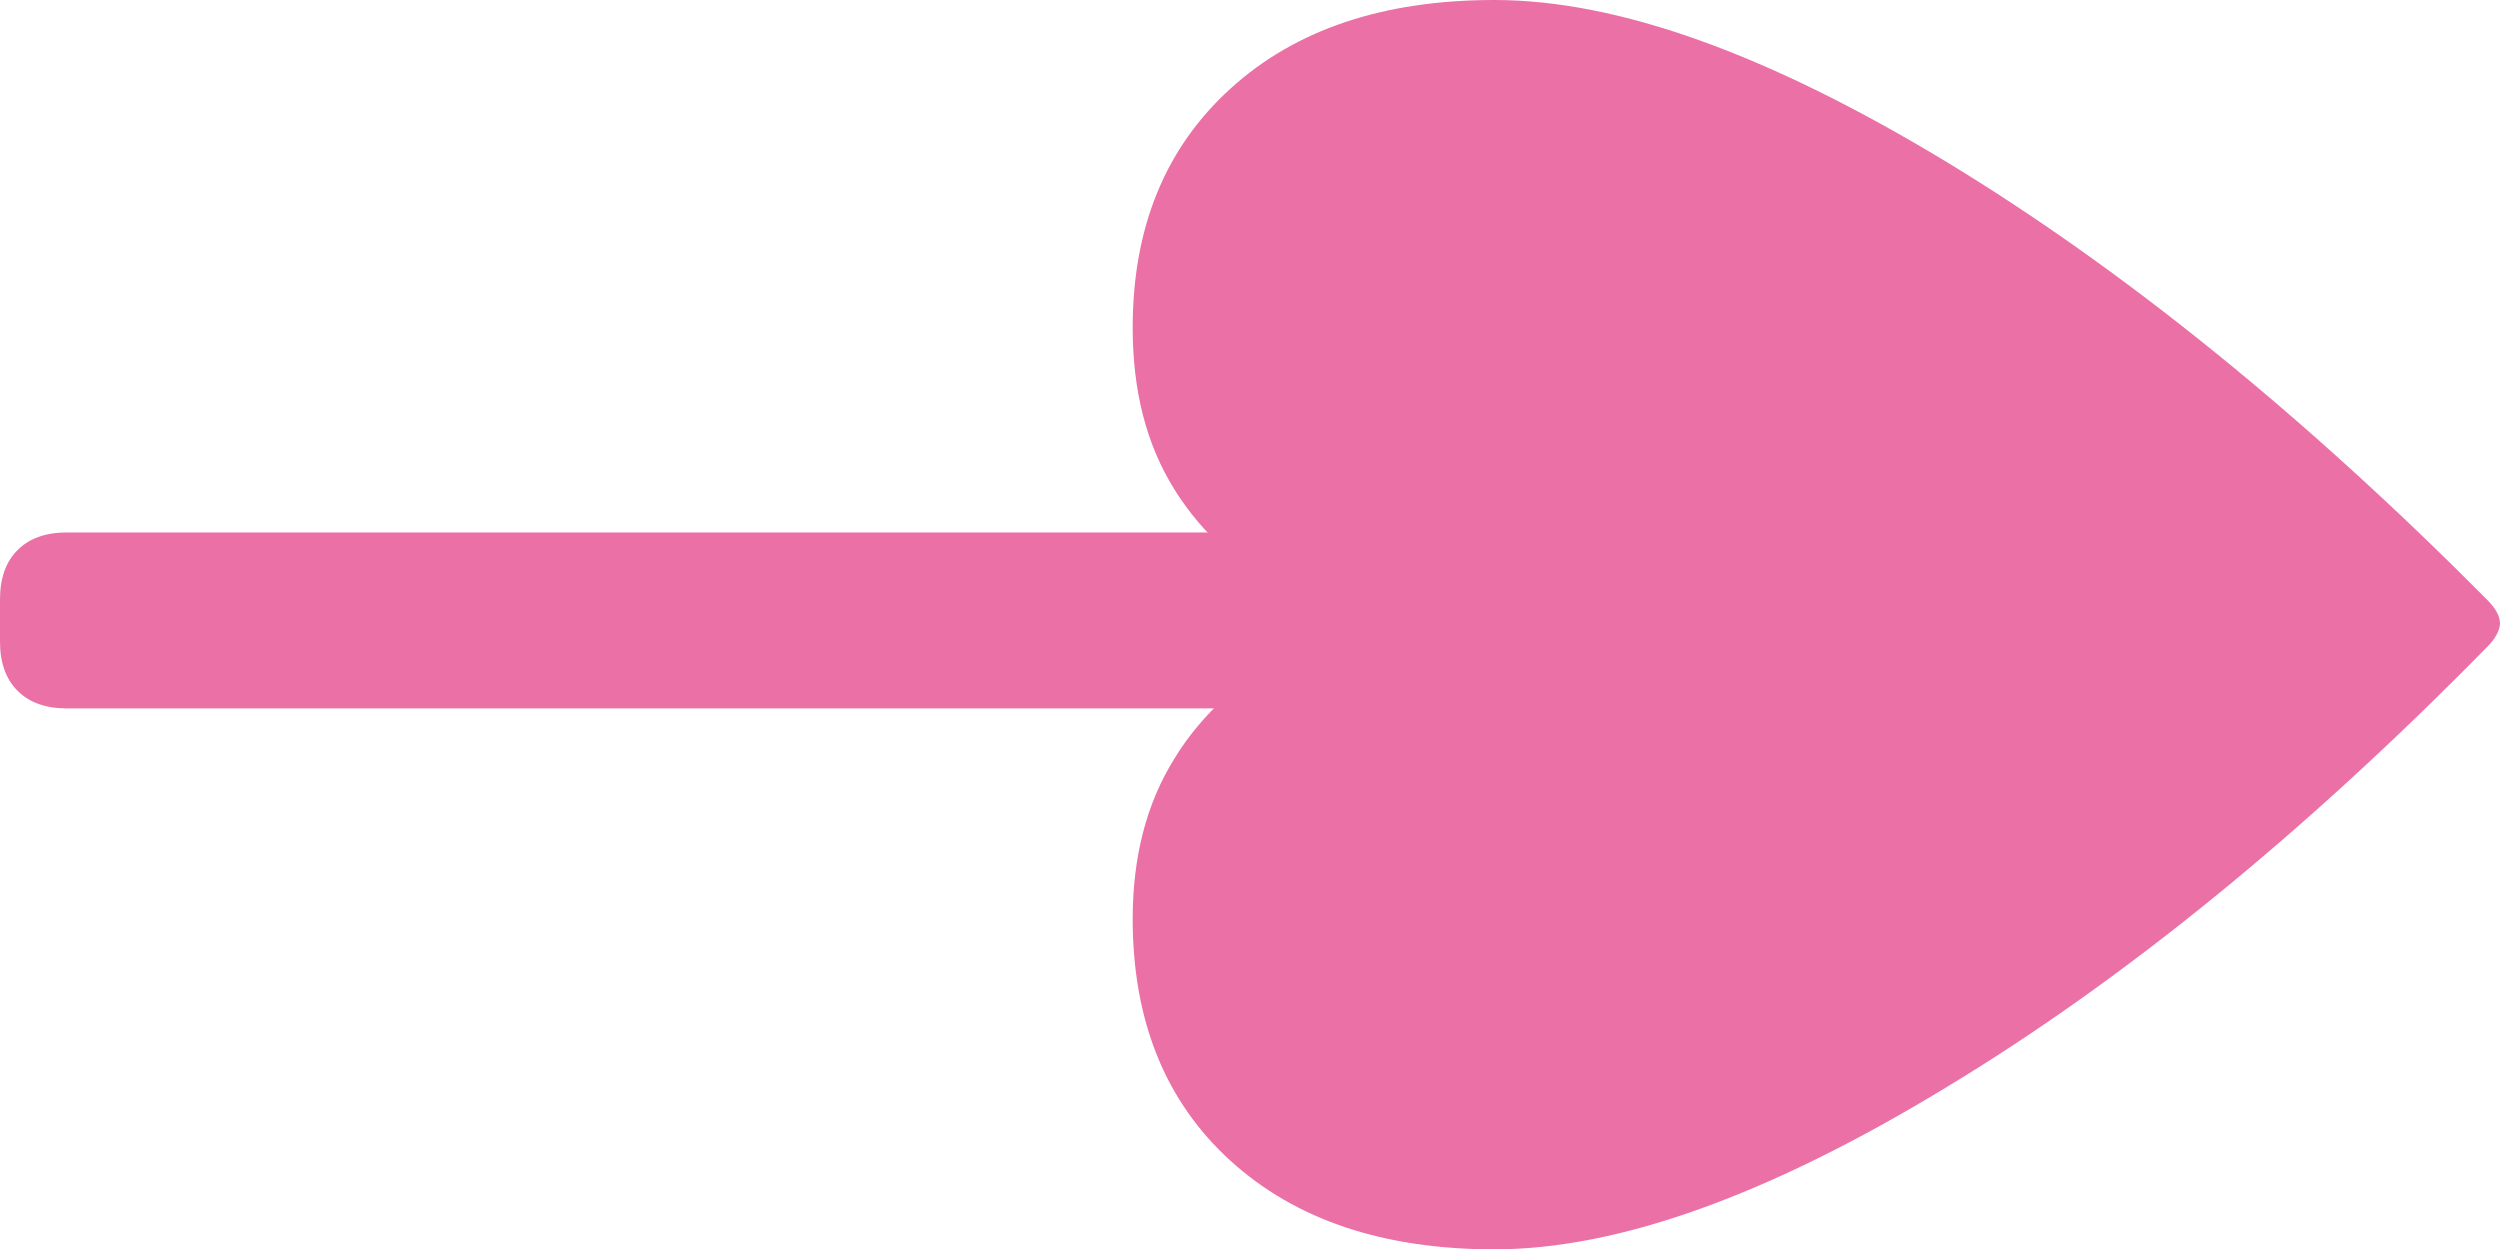
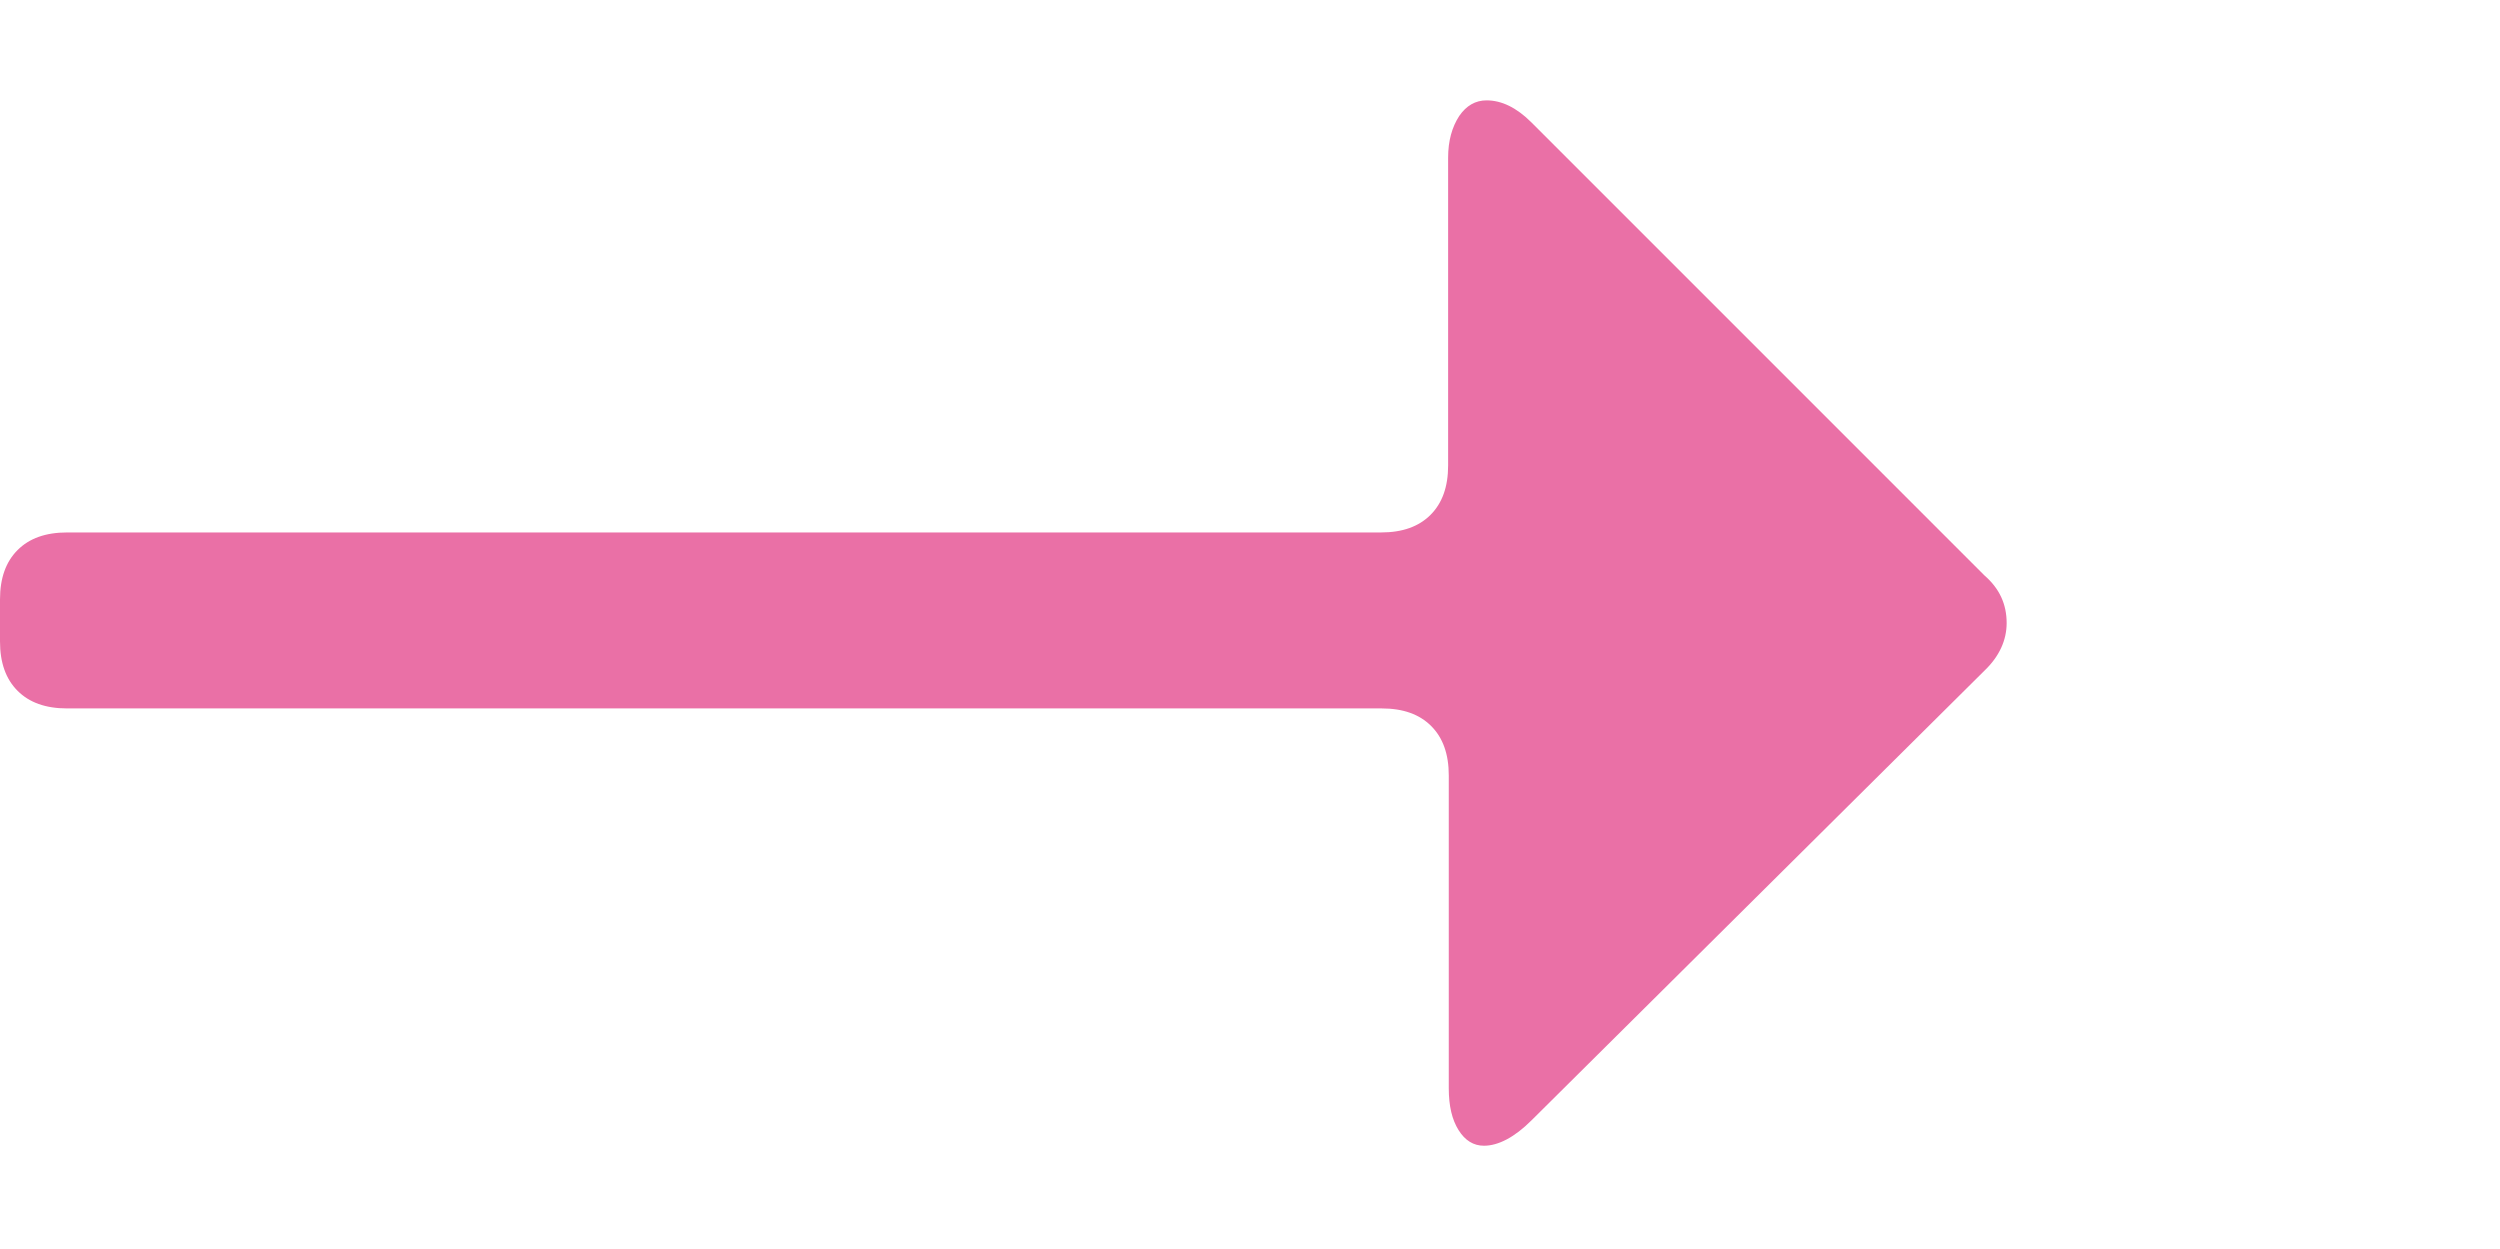
<svg xmlns="http://www.w3.org/2000/svg" id="_レイヤー_2" data-name="レイヤー 2" viewBox="0 0 38.36 19.17">
  <defs>
    <style>
      .cls-1 {
        fill: #ea70a6;
      }
    </style>
  </defs>
  <g id="_オブジェクト" data-name="オブジェクト">
    <g>
      <path class="cls-1" d="M22.39,1.78c.11-.16.25-.24.42-.24.23,0,.46.11.69.34l6.95,6.95c.23.2.34.44.34.73,0,.26-.11.51-.34.73l-6.95,6.9c-.26.26-.51.39-.73.39-.16,0-.29-.08-.39-.24-.1-.16-.15-.37-.15-.64v-4.8c0-.33-.09-.58-.27-.76-.18-.18-.43-.27-.76-.27H1.03c-.33,0-.58-.09-.76-.27-.18-.18-.27-.43-.27-.76v-.64c0-.33.09-.58.27-.76s.43-.27.76-.27h20.16c.33,0,.58-.09.76-.27s.27-.43.27-.76V2.42c0-.26.06-.47.17-.64Z" />
-       <path class="cls-1" d="M38.36,9.56c0,.11-.07.24-.2.37-2.79,2.84-5.56,5.1-8.29,6.75-2.73,1.66-5.04,2.49-6.94,2.49-1.7,0-3.05-.45-4.05-1.36-1-.91-1.5-2.15-1.5-3.71,0-.95.21-1.77.64-2.46.42-.69,1.07-1.28,1.94-1.75.16-.1.25-.2.25-.32s-.08-.22-.25-.32c-.87-.47-1.51-1.05-1.94-1.74s-.64-1.51-.64-2.48c0-1.54.5-2.76,1.5-3.67,1-.91,2.35-1.36,4.05-1.36,1.9,0,4.2.83,6.93,2.48,2.72,1.65,5.49,3.89,8.3,6.72.13.13.2.25.2.37Z" />
    </g>
  </g>
</svg>